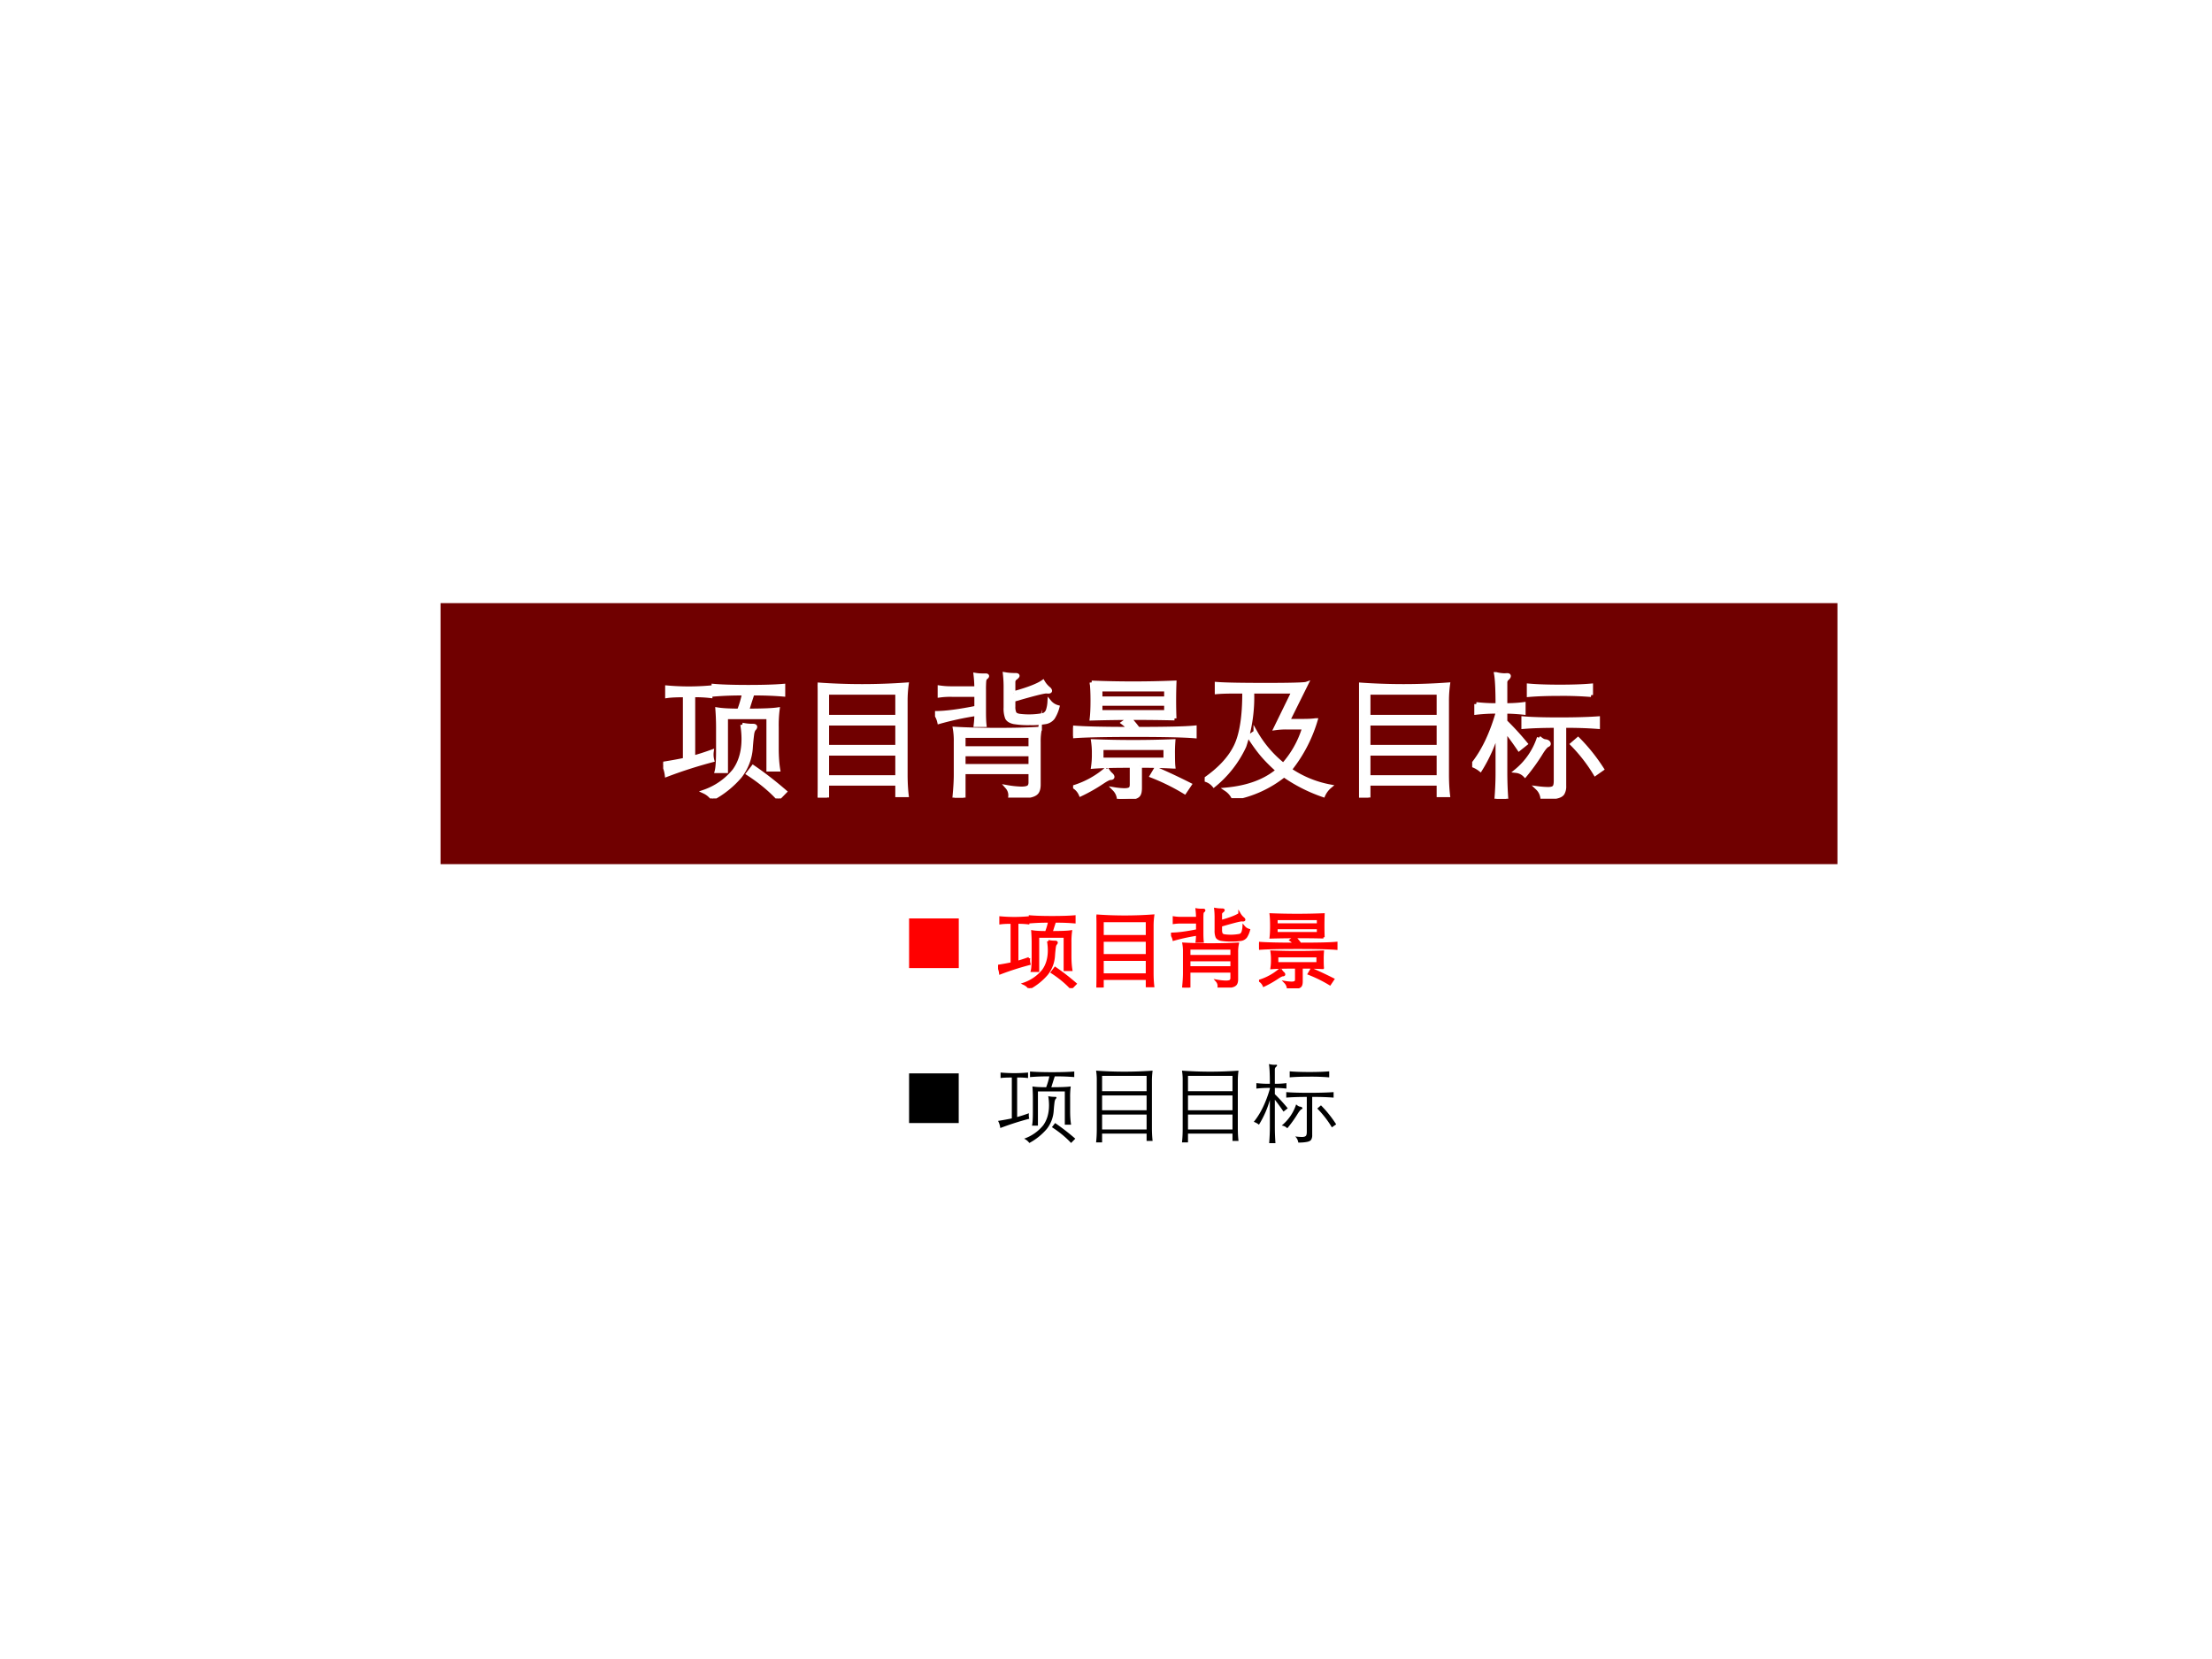
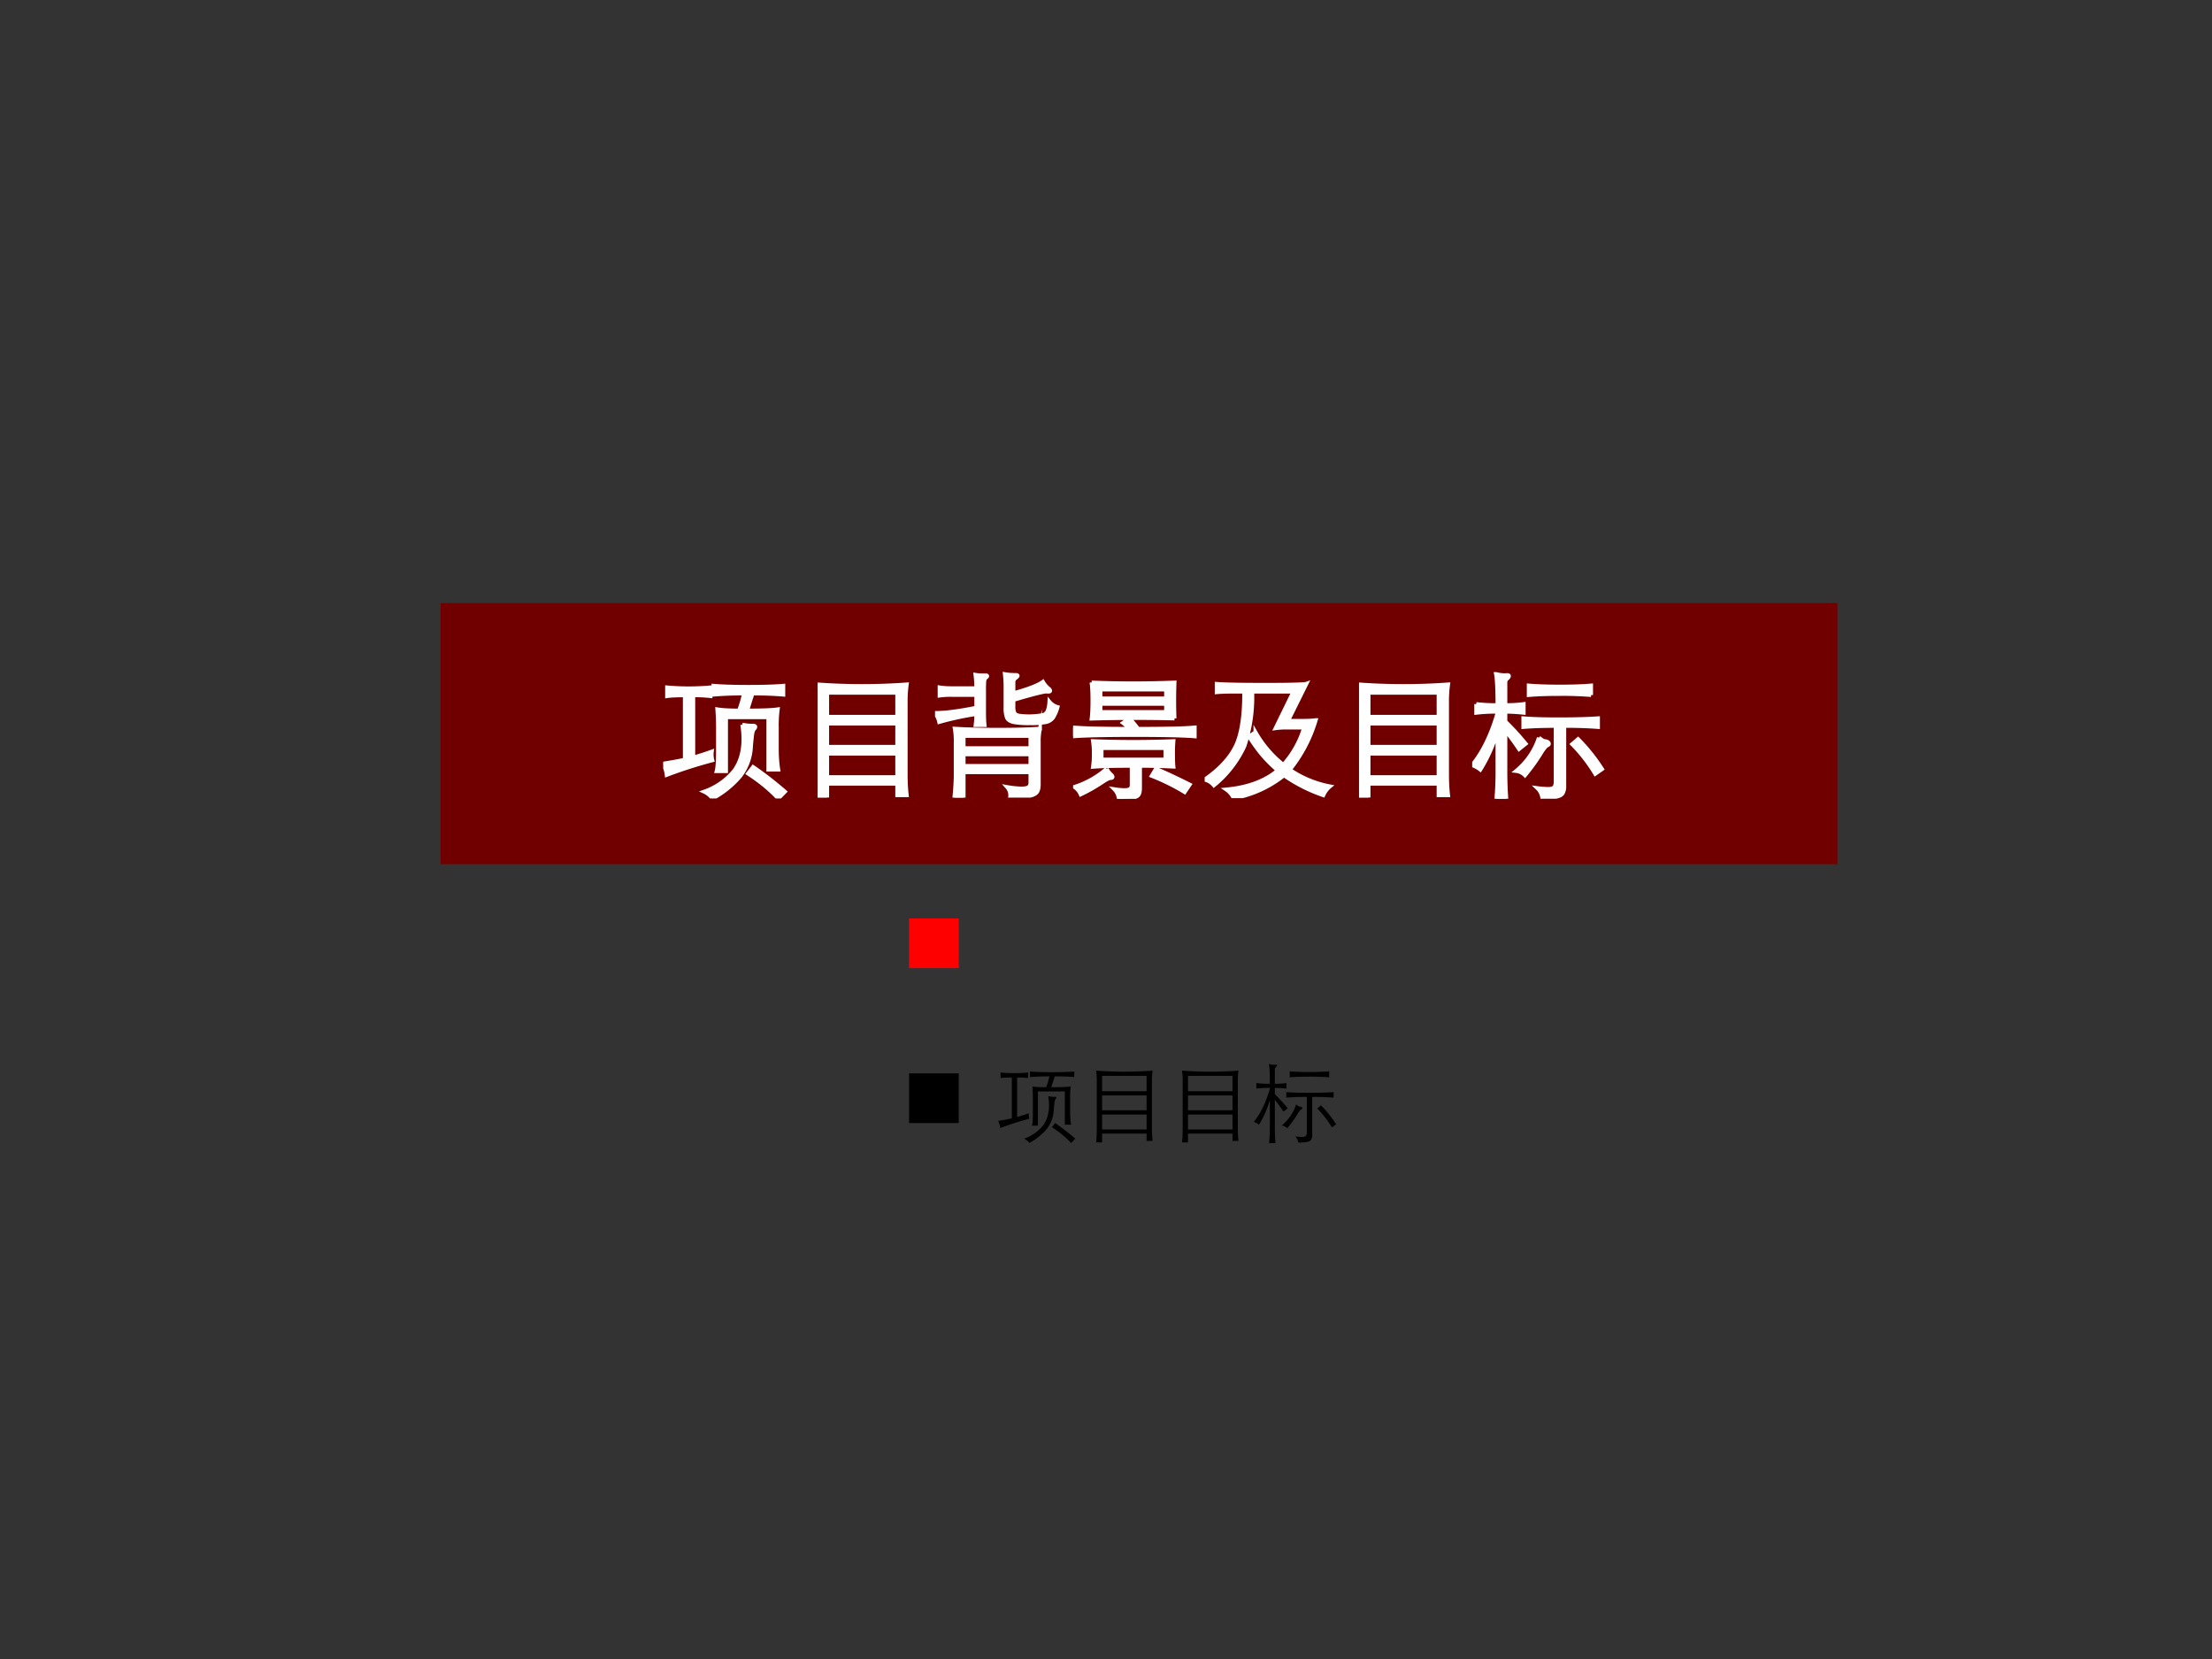
<svg xmlns="http://www.w3.org/2000/svg" xmlns:xlink="http://www.w3.org/1999/xlink" width="960" height="720" viewBox="0 0 720 540">
  <rect x="0" y="0" width="720" height="540" fill="#333333" stroke="none" />
  <g data-name="Artifact">
    <clipPath id="a">
-       <path fill-rule="evenodd" d="M0 540h720V0H0Z" />
-     </clipPath>
+       </clipPath>
    <g clip-path="url(#a)">
      <path fill="#fff" fill-rule="evenodd" d="M0 540h720V0H0Z" />
    </g>
  </g>
  <path fill="#700000" fill-rule="evenodd" d="M143.4 281.28h454.68v-84.96H143.4Z" data-name="P" />
  <g data-name="Span">
    <clipPath id="b">
      <path fill-rule="evenodd" d="M0 540h720V0H0Z" />
    </clipPath>
    <g clip-path="url(#b)">
      <symbol id="c">
        <path d="M.597.775A2.41 2.41 0 0 1 .372.767v.065C.429.827.514.824.629.824c.115 0 .2.003.258.008V.767A2.4 2.4 0 0 1 .66.775 5.517 5.517 0 0 1 .62.649c.112 0 .187.003.226.009A.904.904 0 0 1 .839.527V.37C.839.308.843.256.85.213H.777V.6H.464V.202H.395c.007.027.01.08.01.157v.168C.405.572.403.616.4.658.436.652.49.649.56.649a.8.8 0 0 1 .037.126M.16.762C.1.762.057.76.029.756V.82a1.808 1.808 0 0 1 .32 0V.756a.952.952 0 0 1-.127.006v-.46c.033.009.079.023.137.044A.166.166 0 0 1 .363.282 3.359 3.359 0 0 1 .026.174.245.245 0 0 1 0 .257c.064.01.117.02.16.029v.476M.584.545a.344.344 0 0 1 .08-.008C.674.537.68.534.68.529S.677.519.671.513C.666.508.661.496.658.479A1.71 1.71 0 0 1 .648.38.384.384 0 0 0 .567.163.707.707 0 0 0 .364 0a.157.157 0 0 1-.061.05.496.496 0 0 1 .222.155c.045.062.068.14.068.234 0 .035-.003.07-.009.106M.899.05.85 0C.79.065.716.126.627.184l.037.048C.746.176.824.115.899.05Z" />
      </symbol>
      <symbol id="d">
        <path d="M.588.102H.07V0H0c.005.043.008.094.008.153v.561A.68.68 0 0 1 0 .835a4.554 4.554 0 0 1 .658 0A.9.9 0 0 1 .65.714V.17C.65.111.653.06.658.017h-.07v.085M.07.596h.518v.178H.07V.596m.518-.05H.07V.374h.518v.172m0-.222H.07V.15h.518v.174Z" />
      </symbol>
      <symbol id="e">
        <path d="M.579.771c.11.03.183.059.218.084A.181.181 0 0 1 .842.803C.847.798.85.793.85.789S.845.783.836.783L.822.784c-.02 0-.1-.02-.243-.062V.673A.11.11 0 0 1 .587.624C.593.614.605.608.622.605a.566.566 0 0 1 .181.006c.016.008.026.02.031.035a.254.254 0 0 1 .011.062.117.117 0 0 1 .06-.039A.276.276 0 0 0 .871.59.09.09 0 0 0 .819.558.6.6 0 0 0 .701.55a.643.643 0 0 0-.12.008C.556.564.54.574.532.589a.193.193 0 0 0-.011.077v.137a.865.865 0 0 1-.005.109.415.415 0 0 1 .077-.006C.604.906.61.904.61.9.61.897.605.891.594.883a.035.035 0 0 1-.015-.03V.771M.305.808a.88.88 0 0 1-.006.099.302.302 0 0 1 .045-.004h.03C.381.903.385.901.385.898S.382.891.376.887C.37.883.366.875.364.863A.728.728 0 0 1 .362.796V.635c0-.04.001-.072.004-.099H.3a.66.66 0 0 1 .005.082A2.273 2.273 0 0 1 .031.559.167.167 0 0 1 0 .625c.079 0 .18.014.305.039v.095h-.18A.568.568 0 0 1 .034.754v.06A.577.577 0 0 1 .126.808h.179M.211.188V0H.143c.007.073.01.128.01.166v.245a.519.519 0 0 1-.007.098C.229.504.336.501.467.501c.13 0 .233.003.308.008A.438.438 0 0 1 .766.411V.096C.766.071.761.052.752.04.742.027.723.018.694.013A.914.914 0 0 0 .555.004a.092.092 0 0 1-.022.074.723.723 0 0 1 .104-.011c.024 0 .041.003.052.009.01.006.016.018.016.036v.076H.211m0 .177h.494v.091H.211V.365M.705.32H.211V.234h.494V.32Z" />
      </symbol>
      <symbol id="f">
        <path d="M.749.594A11.956 11.956 0 0 1 .137.593C.141.626.143.67.143.725c0 .055-.002.1-.006.134a7.663 7.663 0 0 1 .612 0 3.531 3.531 0 0 1 0-.265M.687.742v.066H.202V.742h.485M.202.702V.641h.485v.061H.202M.417.517a.328.328 0 0 1-.048.044l.047.033A.829.829 0 0 0 .48.517c.208 0 .347.003.418.01V.462C.812.469.663.472.452.472.241.472.09.469 0 .462v.065C.087.52.226.517.417.517M.494.244V.083C.494.058.491.041.484.031.478.021.464.014.444.01A.653.653 0 0 0 .338 0a.117.117 0 0 1-.033.071.53.53 0 0 1 .073-.007c.017 0 .03.002.04.007.01.005.015.016.015.035v.138C.303.244.208.242.147.237a.59.59 0 0 1 .006.095.57.57 0 0 1-.006.094 7.702 7.702 0 0 1 .594 0A1.024 1.024 0 0 1 .738.331c0-.045.001-.076.003-.093a4.214 4.214 0 0 1-.247.006M.682.29v.085H.21V.29h.472M.248.222a.14.14 0 0 1 .029-.04C.287.174.291.167.291.162.291.157.286.154.276.154c-.01 0-.03-.01-.06-.03a1.232 1.232 0 0 0-.16-.091.125.125 0 0 1-.046.055.664.664 0 0 1 .238.134M.861.105.824.05a1.557 1.557 0 0 1-.243.12l.031.052C.697.185.78.146.861.105Z" />
      </symbol>
      <symbol id="g">
        <path d="M.351.787A1.144 1.144 0 0 0 .293.384.811.811 0 0 0 .068.095.126.126 0 0 1 0 .137c.11.076.186.158.229.246.043.088.064.223.063.404C.201.788.133.787.089.783v.061C.154.839.276.837.457.837s.28.003.294.008L.615.571h.114c.04 0 .07.002.091.005A1.067 1.067 0 0 0 .628.21.781.781 0 0 1 .925.087.18.18 0 0 1 .876.022a1.162 1.162 0 0 0-.29.147A.834.834 0 0 0 .214 0 .153.153 0 0 1 .16.064c.16.015.286.062.38.141C.495.245.457.283.428.317c-.03.035-.063.08-.1.138l.047.032A.83.83 0 0 1 .581.246a.727.727 0 0 1 .154.276H.607A.57.57 0 0 1 .524.517l.132.27H.351Z" />
      </symbol>
      <symbol id="h">
        <path d="M.187.503A1.12 1.12 0 0 0 .06.215.204.204 0 0 1 0 .248c.079.097.141.225.187.384v.011A1.25 1.25 0 0 1 .03.635v.064A1.28 1.28 0 0 1 .187.691c0 .116-.004.193-.011.23A.256.256 0 0 1 .239.912l.019.001C.267.913.271.911.271.906S.267.895.258.887a.037.037 0 0 1-.013-.03V.691c.053 0 .098.003.135.008V.635a1.28 1.28 0 0 1-.135.008V.57C.296.52.346.466.395.406L.346.367a2.42 2.42 0 0 1-.101.139V.188A2.7 2.7 0 0 1 .252 0H.179c.005.063.008.126.008.188v.315m.691.263a2.584 2.584 0 0 1-.23.008C.552.774.475.771.418.766v.07C.474.831.551.828.648.828s.174.003.23.008v-.07M.68.538V.095A.1.1 0 0 0 .668.04C.66.028.645.02.622.015A.485.485 0 0 0 .518.007a.119.119 0 0 1-.036.071A.698.698 0 0 1 .56.072c.02 0 .034.003.043.01.01.007.014.024.014.052v.404C.52.538.44.535.378.53v.064C.433.589.521.586.642.586c.122 0 .218.003.287.008V.53A3.072 3.072 0 0 1 .68.538M.493.451C.511.435.526.426.537.425.548.424.556.421.56.417A.015.015 0 0 0 .566.405C.566.401.563.398.558.396.545.391.527.369.503.329A1.45 1.45 0 0 0 .39.173a.106.106 0 0 1-.065.032.53.53 0 0 1 .168.246M.959.219.909.184a1.172 1.172 0 0 1-.17.219L.782.44C.848.374.907.3.959.219Z" />
      </symbol>
      <use xlink:href="#c" fill="#fff" transform="matrix(44.064 0 0 -44.064 215.868 259.89)" />
      <use xlink:href="#d" fill="#fff" transform="matrix(44.064 0 0 -44.064 266.146 259.582)" />
      <use xlink:href="#e" fill="#fff" transform="matrix(44.064 0 0 -44.064 304.349 259.626)" />
      <use xlink:href="#f" fill="#fff" transform="matrix(44.064 0 0 -44.064 349.294 260.022)" />
      <use xlink:href="#g" fill="#fff" transform="matrix(44.064 0 0 -44.064 392.124 259.802)" />
      <use xlink:href="#d" fill="#fff" transform="matrix(44.064 0 0 -44.064 442.357 259.582)" />
      <use xlink:href="#h" fill="#fff" transform="matrix(44.064 0 0 -44.064 479.195 259.978)" />
      <use xlink:href="#c" fill="none" stroke="#fff" stroke-miterlimit="10" stroke-width=".029" transform="matrix(44.064 0 0 -44.064 215.868 259.89)" />
      <use xlink:href="#d" fill="none" stroke="#fff" stroke-miterlimit="10" stroke-width=".029" transform="matrix(44.064 0 0 -44.064 266.146 259.582)" />
      <use xlink:href="#e" fill="none" stroke="#fff" stroke-miterlimit="10" stroke-width=".029" transform="matrix(44.064 0 0 -44.064 304.349 259.626)" />
      <use xlink:href="#f" fill="none" stroke="#fff" stroke-miterlimit="10" stroke-width=".029" transform="matrix(44.064 0 0 -44.064 349.294 260.022)" />
      <use xlink:href="#g" fill="none" stroke="#fff" stroke-miterlimit="10" stroke-width=".029" transform="matrix(44.064 0 0 -44.064 392.124 259.802)" />
      <use xlink:href="#d" fill="none" stroke="#fff" stroke-miterlimit="10" stroke-width=".029" transform="matrix(44.064 0 0 -44.064 442.357 259.582)" />
      <use xlink:href="#h" fill="none" stroke="#fff" stroke-miterlimit="10" stroke-width=".029" transform="matrix(44.064 0 0 -44.064 479.195 259.978)" />
    </g>
  </g>
  <g data-name="Span">
    <clipPath id="i">
      <path fill-rule="evenodd" d="M0 540h720V0H0Z" />
    </clipPath>
    <g clip-path="url(#i)">
      <symbol id="j">
        <path d="M0 0v.578h.578V0H0Z" />
      </symbol>
      <use xlink:href="#j" fill="red" transform="matrix(27.984 0 0 -27.984 295.904 315.118)" />
    </g>
  </g>
  <g data-name="Span">
    <clipPath id="k">
      <path fill-rule="evenodd" d="M0 540h720V0H0Z" />
    </clipPath>
    <g clip-path="url(#k)">
      <symbol id="l">
        <path d="M-2147483500-2147483500Z" />
      </symbol>
      <use xlink:href="#l" fill="red" transform="matrix(27.984 0 0 -27.984 60095178000 -60095178000)" />
      <use xlink:href="#l" fill="none" stroke="red" stroke-miterlimit="10" stroke-width=".029" transform="matrix(27.984 0 0 -27.984 60095178000 -60095178000)" />
    </g>
  </g>
  <g data-name="Span">
    <clipPath id="m">
-       <path fill-rule="evenodd" d="M0 540h720V0H0Z" />
-     </clipPath>
+       </clipPath>
    <g clip-path="url(#m)">
      <use xlink:href="#c" fill="red" transform="matrix(27.984 0 0 -27.984 324.871 321.617)" />
      <use xlink:href="#d" fill="red" transform="matrix(27.984 0 0 -27.984 356.897 321.422)" />
      <use xlink:href="#e" fill="red" transform="matrix(27.984 0 0 -27.984 381.171 321.45)" />
      <use xlink:href="#f" fill="red" transform="matrix(27.984 0 0 -27.984 409.81 321.701)" />
      <use xlink:href="#c" fill="none" stroke="red" stroke-miterlimit="10" stroke-width=".029" transform="matrix(27.984 0 0 -27.984 324.871 321.617)" />
      <use xlink:href="#d" fill="none" stroke="red" stroke-miterlimit="10" stroke-width=".029" transform="matrix(27.984 0 0 -27.984 356.897 321.422)" />
      <use xlink:href="#e" fill="none" stroke="red" stroke-miterlimit="10" stroke-width=".029" transform="matrix(27.984 0 0 -27.984 381.171 321.45)" />
      <use xlink:href="#f" fill="none" stroke="red" stroke-miterlimit="10" stroke-width=".029" transform="matrix(27.984 0 0 -27.984 409.81 321.701)" />
    </g>
  </g>
  <g data-name="Span">
    <clipPath id="n">
      <path fill-rule="evenodd" d="M0 540h720V0H0Z" />
    </clipPath>
    <g clip-path="url(#n)">
      <use xlink:href="#j" transform="matrix(27.96 0 0 -27.96 295.902 365.54)" />
    </g>
  </g>
  <g data-name="Span">
    <clipPath id="o">
      <path fill-rule="evenodd" d="M0 540h720V0H0Z" />
    </clipPath>
    <g clip-path="url(#o)">
      <use xlink:href="#l" transform="matrix(27.96 0 0 -27.96 60043638000 -60043638000)" />
    </g>
  </g>
  <g data-name="Span">
    <clipPath id="p">
      <path fill-rule="evenodd" d="M0 540h720V0H0Z" />
    </clipPath>
    <g clip-path="url(#p)">
      <use xlink:href="#c" transform="matrix(27.96 0 0 -27.96 324.87 372.034)" />
      <use xlink:href="#d" transform="matrix(27.96 0 0 -27.96 356.773 371.838)" />
      <use xlink:href="#d" transform="matrix(27.96 0 0 -27.96 384.733 371.838)" />
      <use xlink:href="#h" transform="matrix(27.96 0 0 -27.96 408.107 372.09)" />
    </g>
  </g>
</svg>